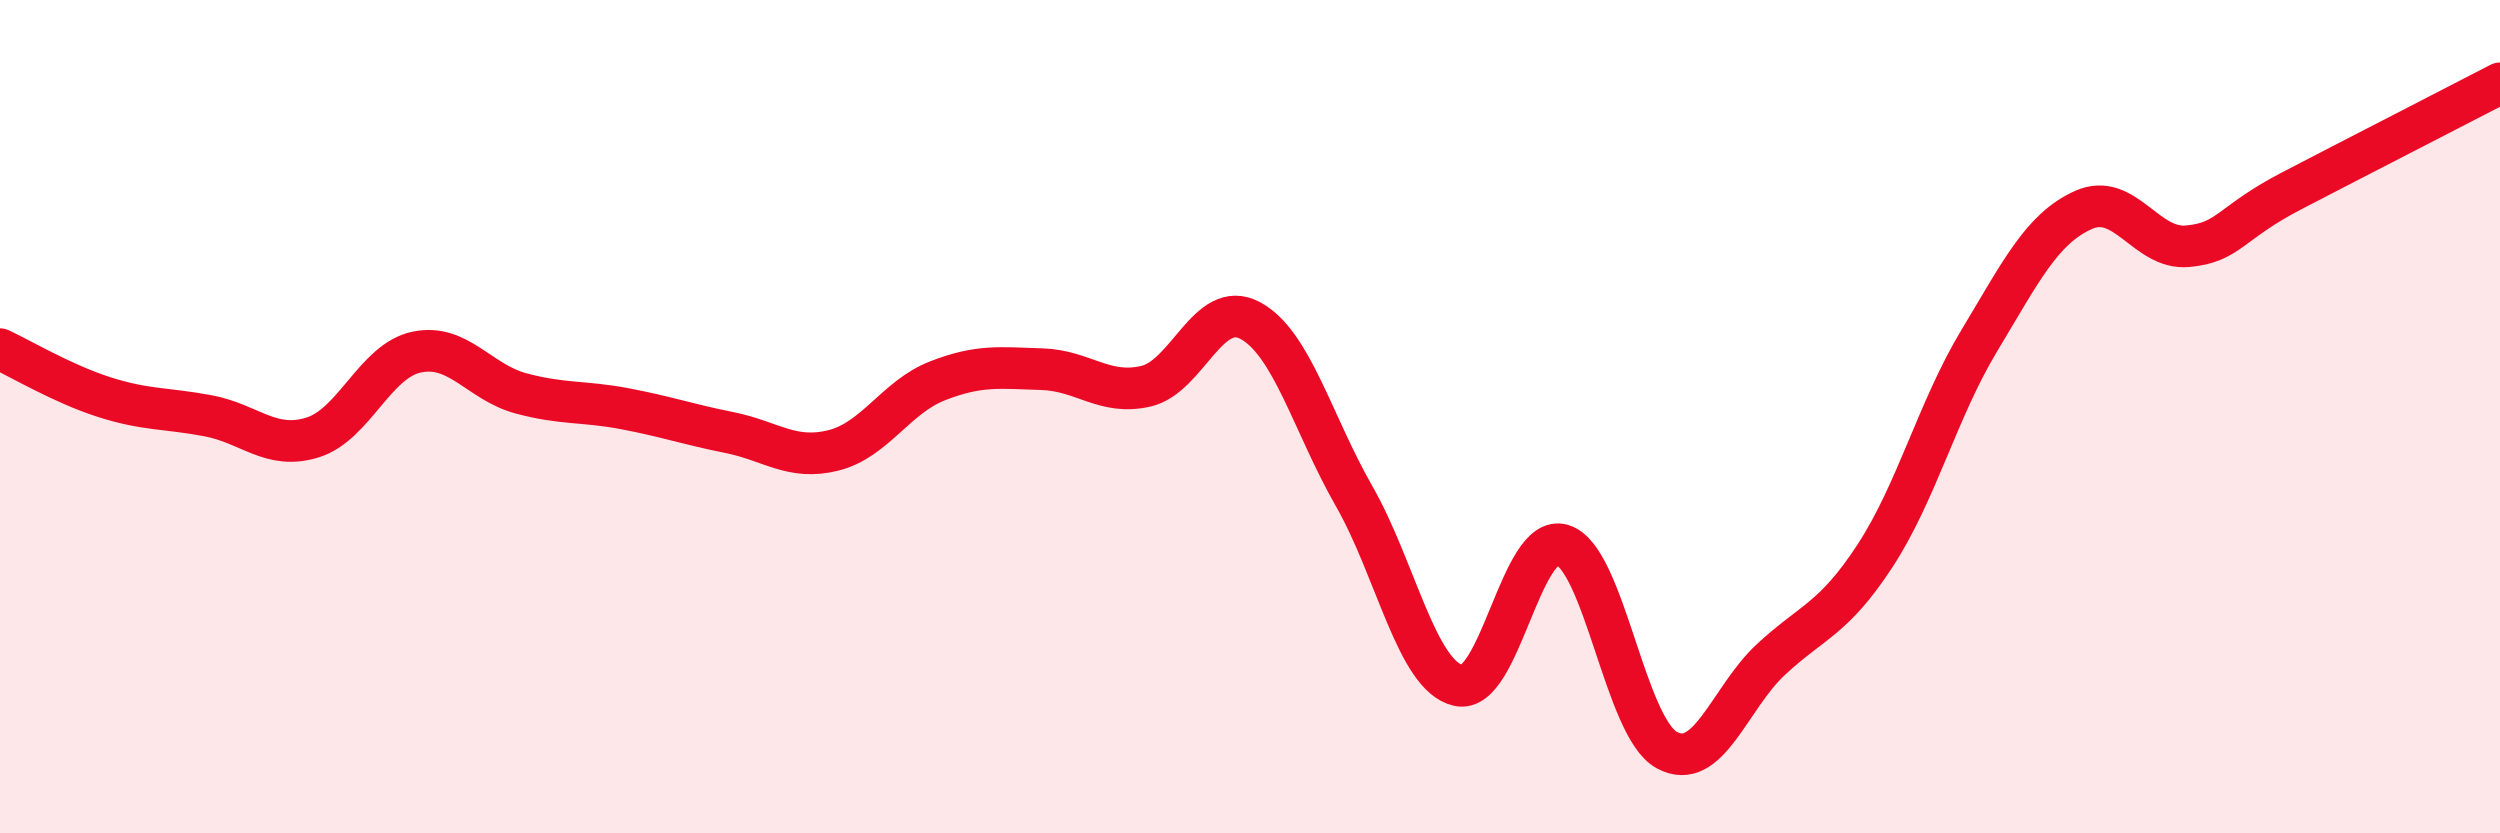
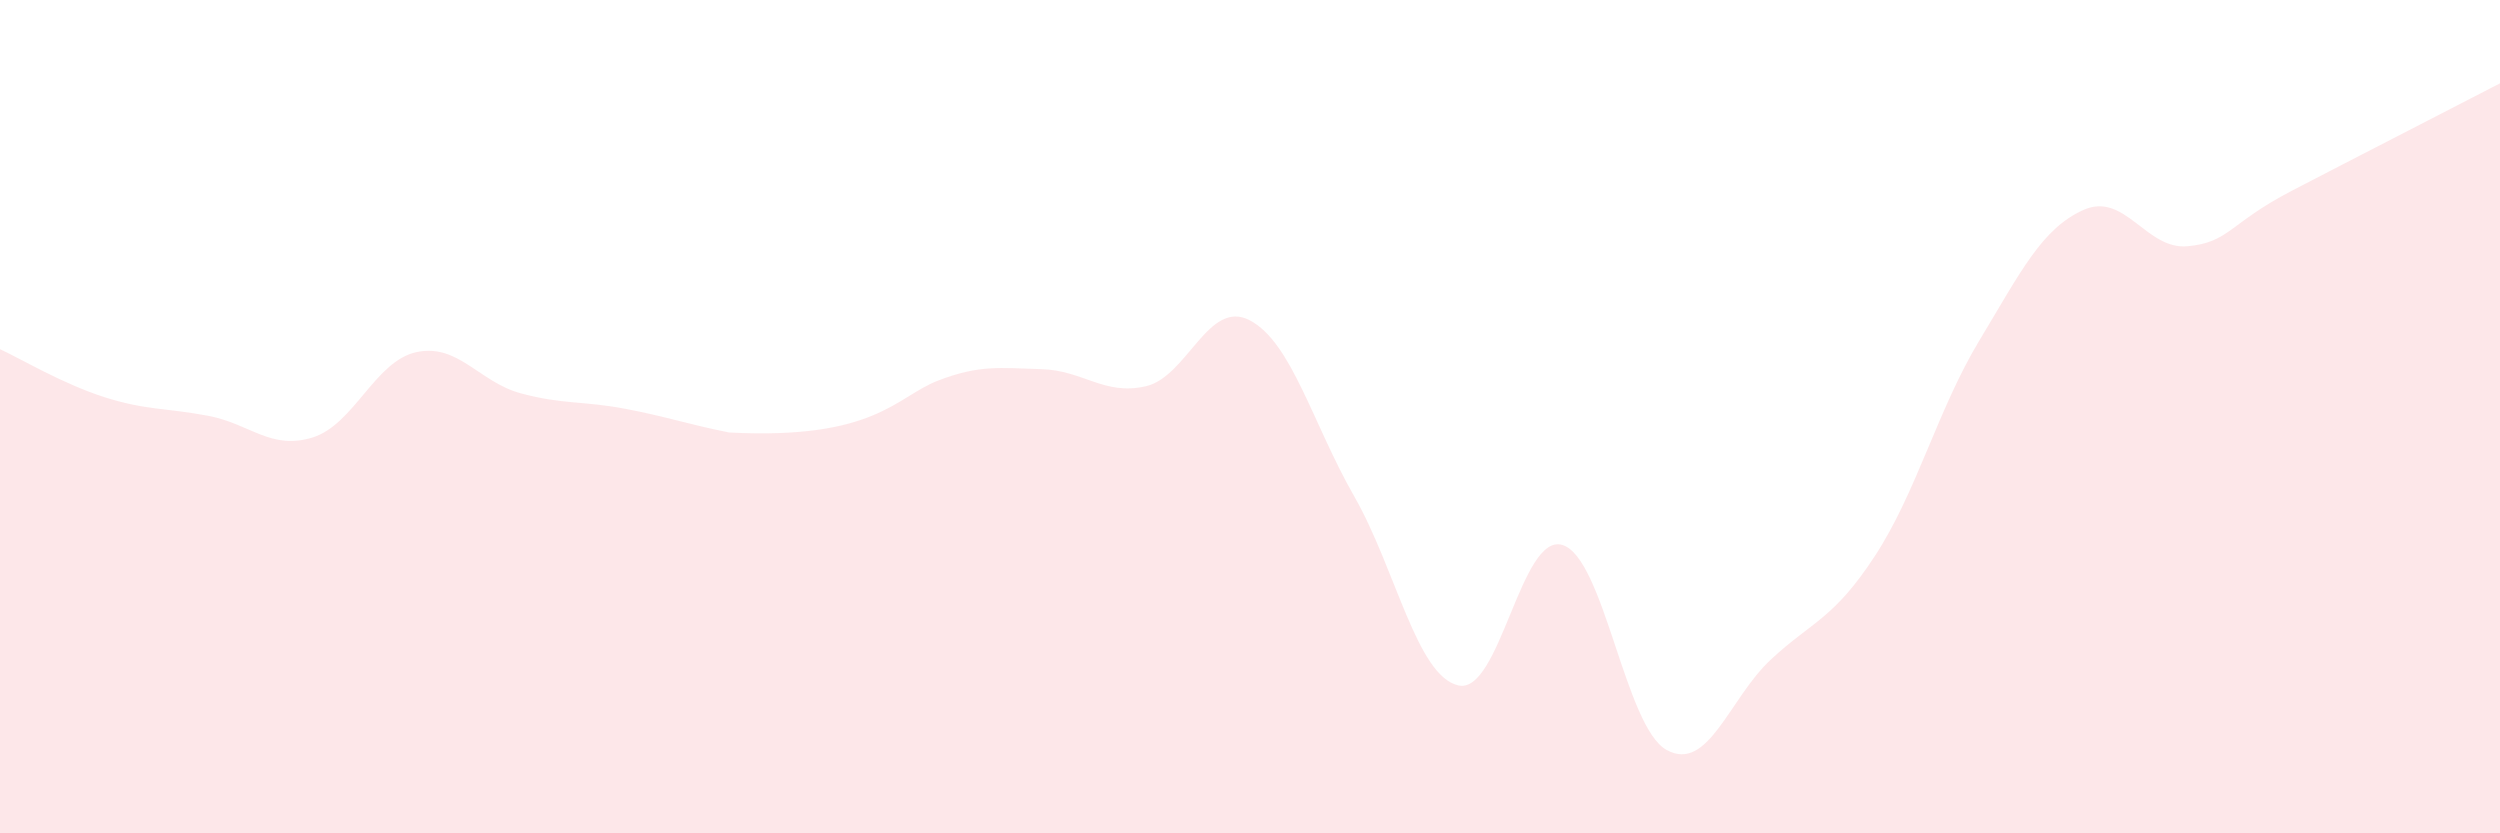
<svg xmlns="http://www.w3.org/2000/svg" width="60" height="20" viewBox="0 0 60 20">
-   <path d="M 0,8.38 C 0.5,8.61 1.5,9.21 2.5,9.53 C 3.5,9.85 4,9.79 5,9.98 C 6,10.17 6.5,10.81 7.5,10.5 C 8.5,10.19 9,8.66 10,8.45 C 11,8.24 11.5,9.17 12.5,9.44 C 13.5,9.71 14,9.62 15,9.81 C 16,10 16.5,10.18 17.5,10.38 C 18.5,10.58 19,11.06 20,10.81 C 21,10.56 21.5,9.53 22.5,9.14 C 23.5,8.75 24,8.83 25,8.86 C 26,8.89 26.5,9.5 27.5,9.27 C 28.5,9.04 29,7.16 30,7.69 C 31,8.22 31.5,10.16 32.5,11.91 C 33.5,13.66 34,16.22 35,16.45 C 36,16.68 36.5,12.77 37.5,13.08 C 38.5,13.39 39,17.45 40,18 C 41,18.55 41.5,16.76 42.5,15.83 C 43.5,14.9 44,14.87 45,13.34 C 46,11.81 46.5,9.84 47.5,8.18 C 48.5,6.52 49,5.49 50,5.04 C 51,4.59 51.5,6 52.5,5.91 C 53.5,5.82 53.5,5.36 55,4.58 C 56.5,3.8 59,2.52 60,2L60 20L0 20Z" fill="#EB0A25" opacity="0.1" stroke-linecap="round" stroke-linejoin="round" />
-   <path d="M 0,8.38 C 0.5,8.61 1.5,9.21 2.5,9.53 C 3.5,9.85 4,9.79 5,9.98 C 6,10.17 6.5,10.81 7.5,10.5 C 8.5,10.19 9,8.66 10,8.45 C 11,8.24 11.5,9.17 12.5,9.44 C 13.5,9.71 14,9.62 15,9.81 C 16,10 16.5,10.18 17.5,10.38 C 18.5,10.58 19,11.06 20,10.81 C 21,10.56 21.5,9.53 22.5,9.14 C 23.5,8.75 24,8.83 25,8.86 C 26,8.89 26.5,9.5 27.5,9.27 C 28.5,9.04 29,7.16 30,7.69 C 31,8.22 31.5,10.16 32.5,11.91 C 33.5,13.66 34,16.22 35,16.45 C 36,16.68 36.5,12.77 37.5,13.08 C 38.5,13.39 39,17.45 40,18 C 41,18.55 41.5,16.76 42.5,15.83 C 43.5,14.9 44,14.87 45,13.34 C 46,11.81 46.5,9.84 47.5,8.18 C 48.5,6.52 49,5.49 50,5.04 C 51,4.59 51.5,6 52.5,5.91 C 53.5,5.82 53.5,5.36 55,4.58 C 56.5,3.8 59,2.52 60,2" stroke="#EB0A25" stroke-width="1" fill="none" stroke-linecap="round" stroke-linejoin="round" />
+   <path d="M 0,8.38 C 0.5,8.61 1.5,9.21 2.5,9.53 C 3.5,9.85 4,9.79 5,9.98 C 6,10.17 6.5,10.81 7.5,10.5 C 8.5,10.19 9,8.66 10,8.45 C 11,8.24 11.5,9.17 12.5,9.44 C 13.5,9.71 14,9.62 15,9.81 C 16,10 16.5,10.18 17.5,10.38 C 21,10.56 21.5,9.53 22.5,9.14 C 23.5,8.75 24,8.83 25,8.86 C 26,8.89 26.5,9.5 27.5,9.27 C 28.5,9.04 29,7.16 30,7.69 C 31,8.22 31.5,10.16 32.5,11.91 C 33.5,13.66 34,16.22 35,16.45 C 36,16.68 36.5,12.77 37.5,13.08 C 38.5,13.39 39,17.45 40,18 C 41,18.55 41.5,16.76 42.5,15.83 C 43.5,14.9 44,14.87 45,13.34 C 46,11.81 46.5,9.84 47.5,8.18 C 48.5,6.52 49,5.49 50,5.04 C 51,4.59 51.5,6 52.5,5.91 C 53.5,5.82 53.5,5.36 55,4.58 C 56.5,3.8 59,2.52 60,2L60 20L0 20Z" fill="#EB0A25" opacity="0.1" stroke-linecap="round" stroke-linejoin="round" />
</svg>